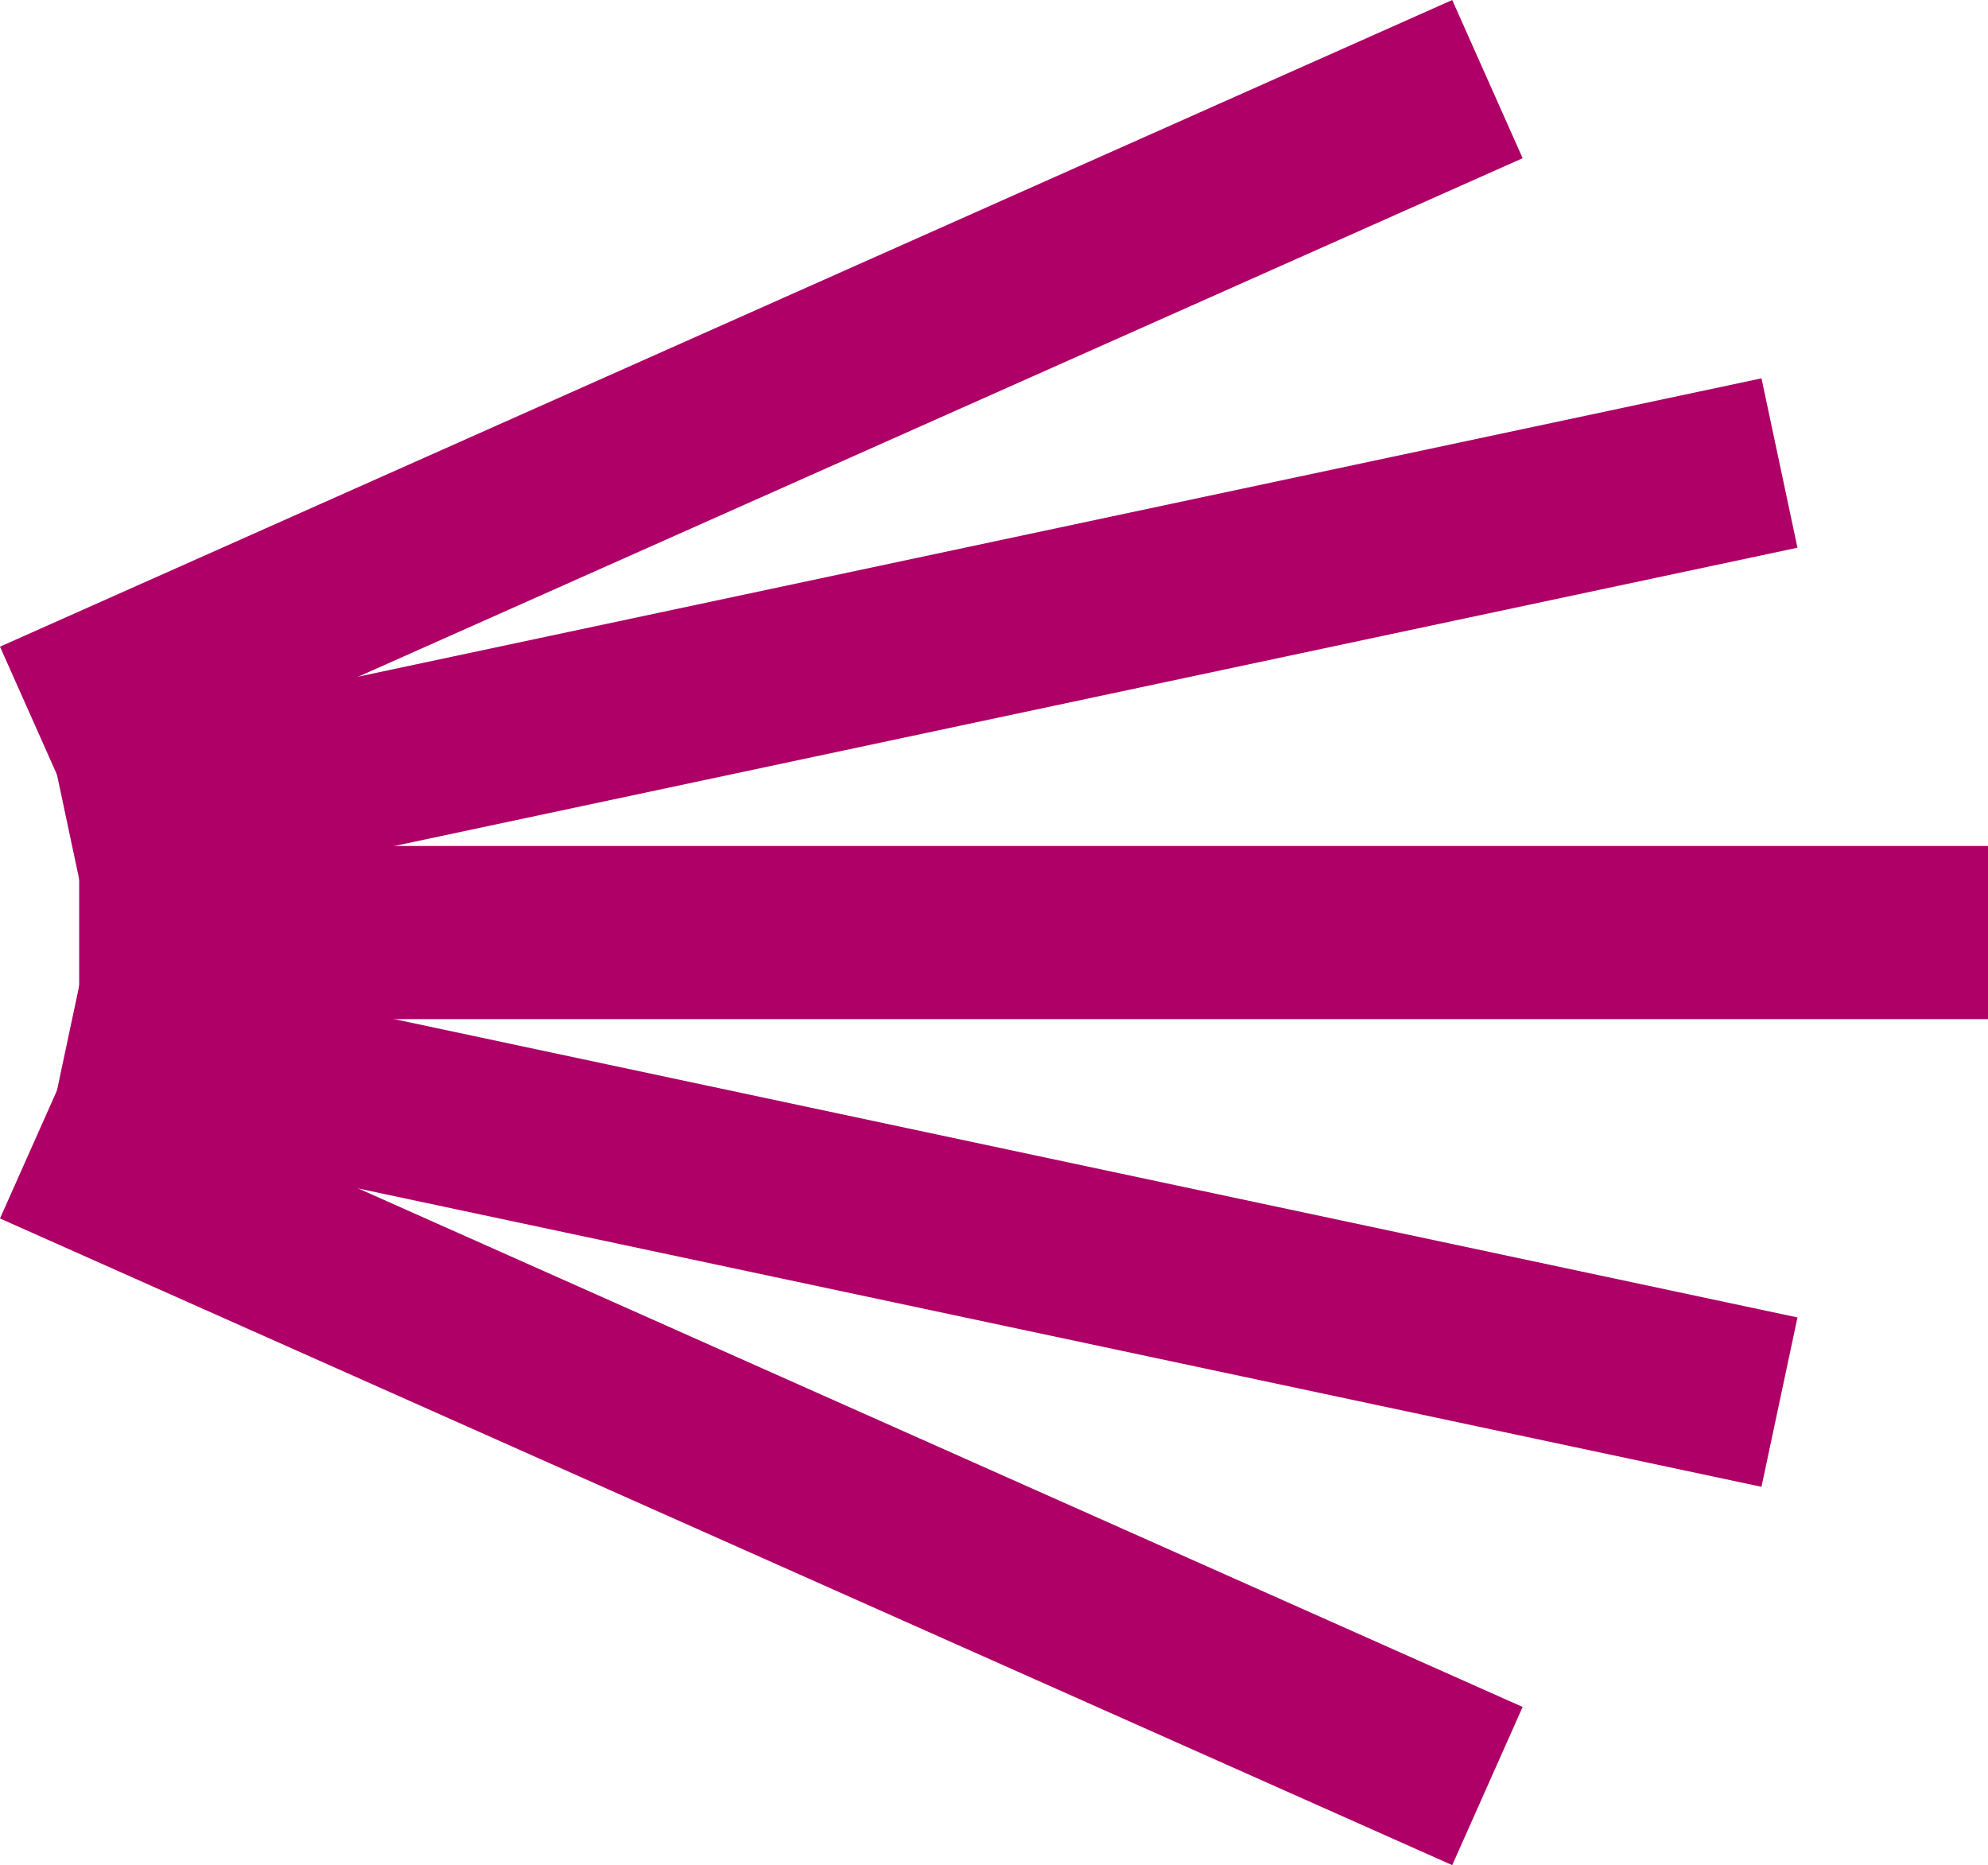
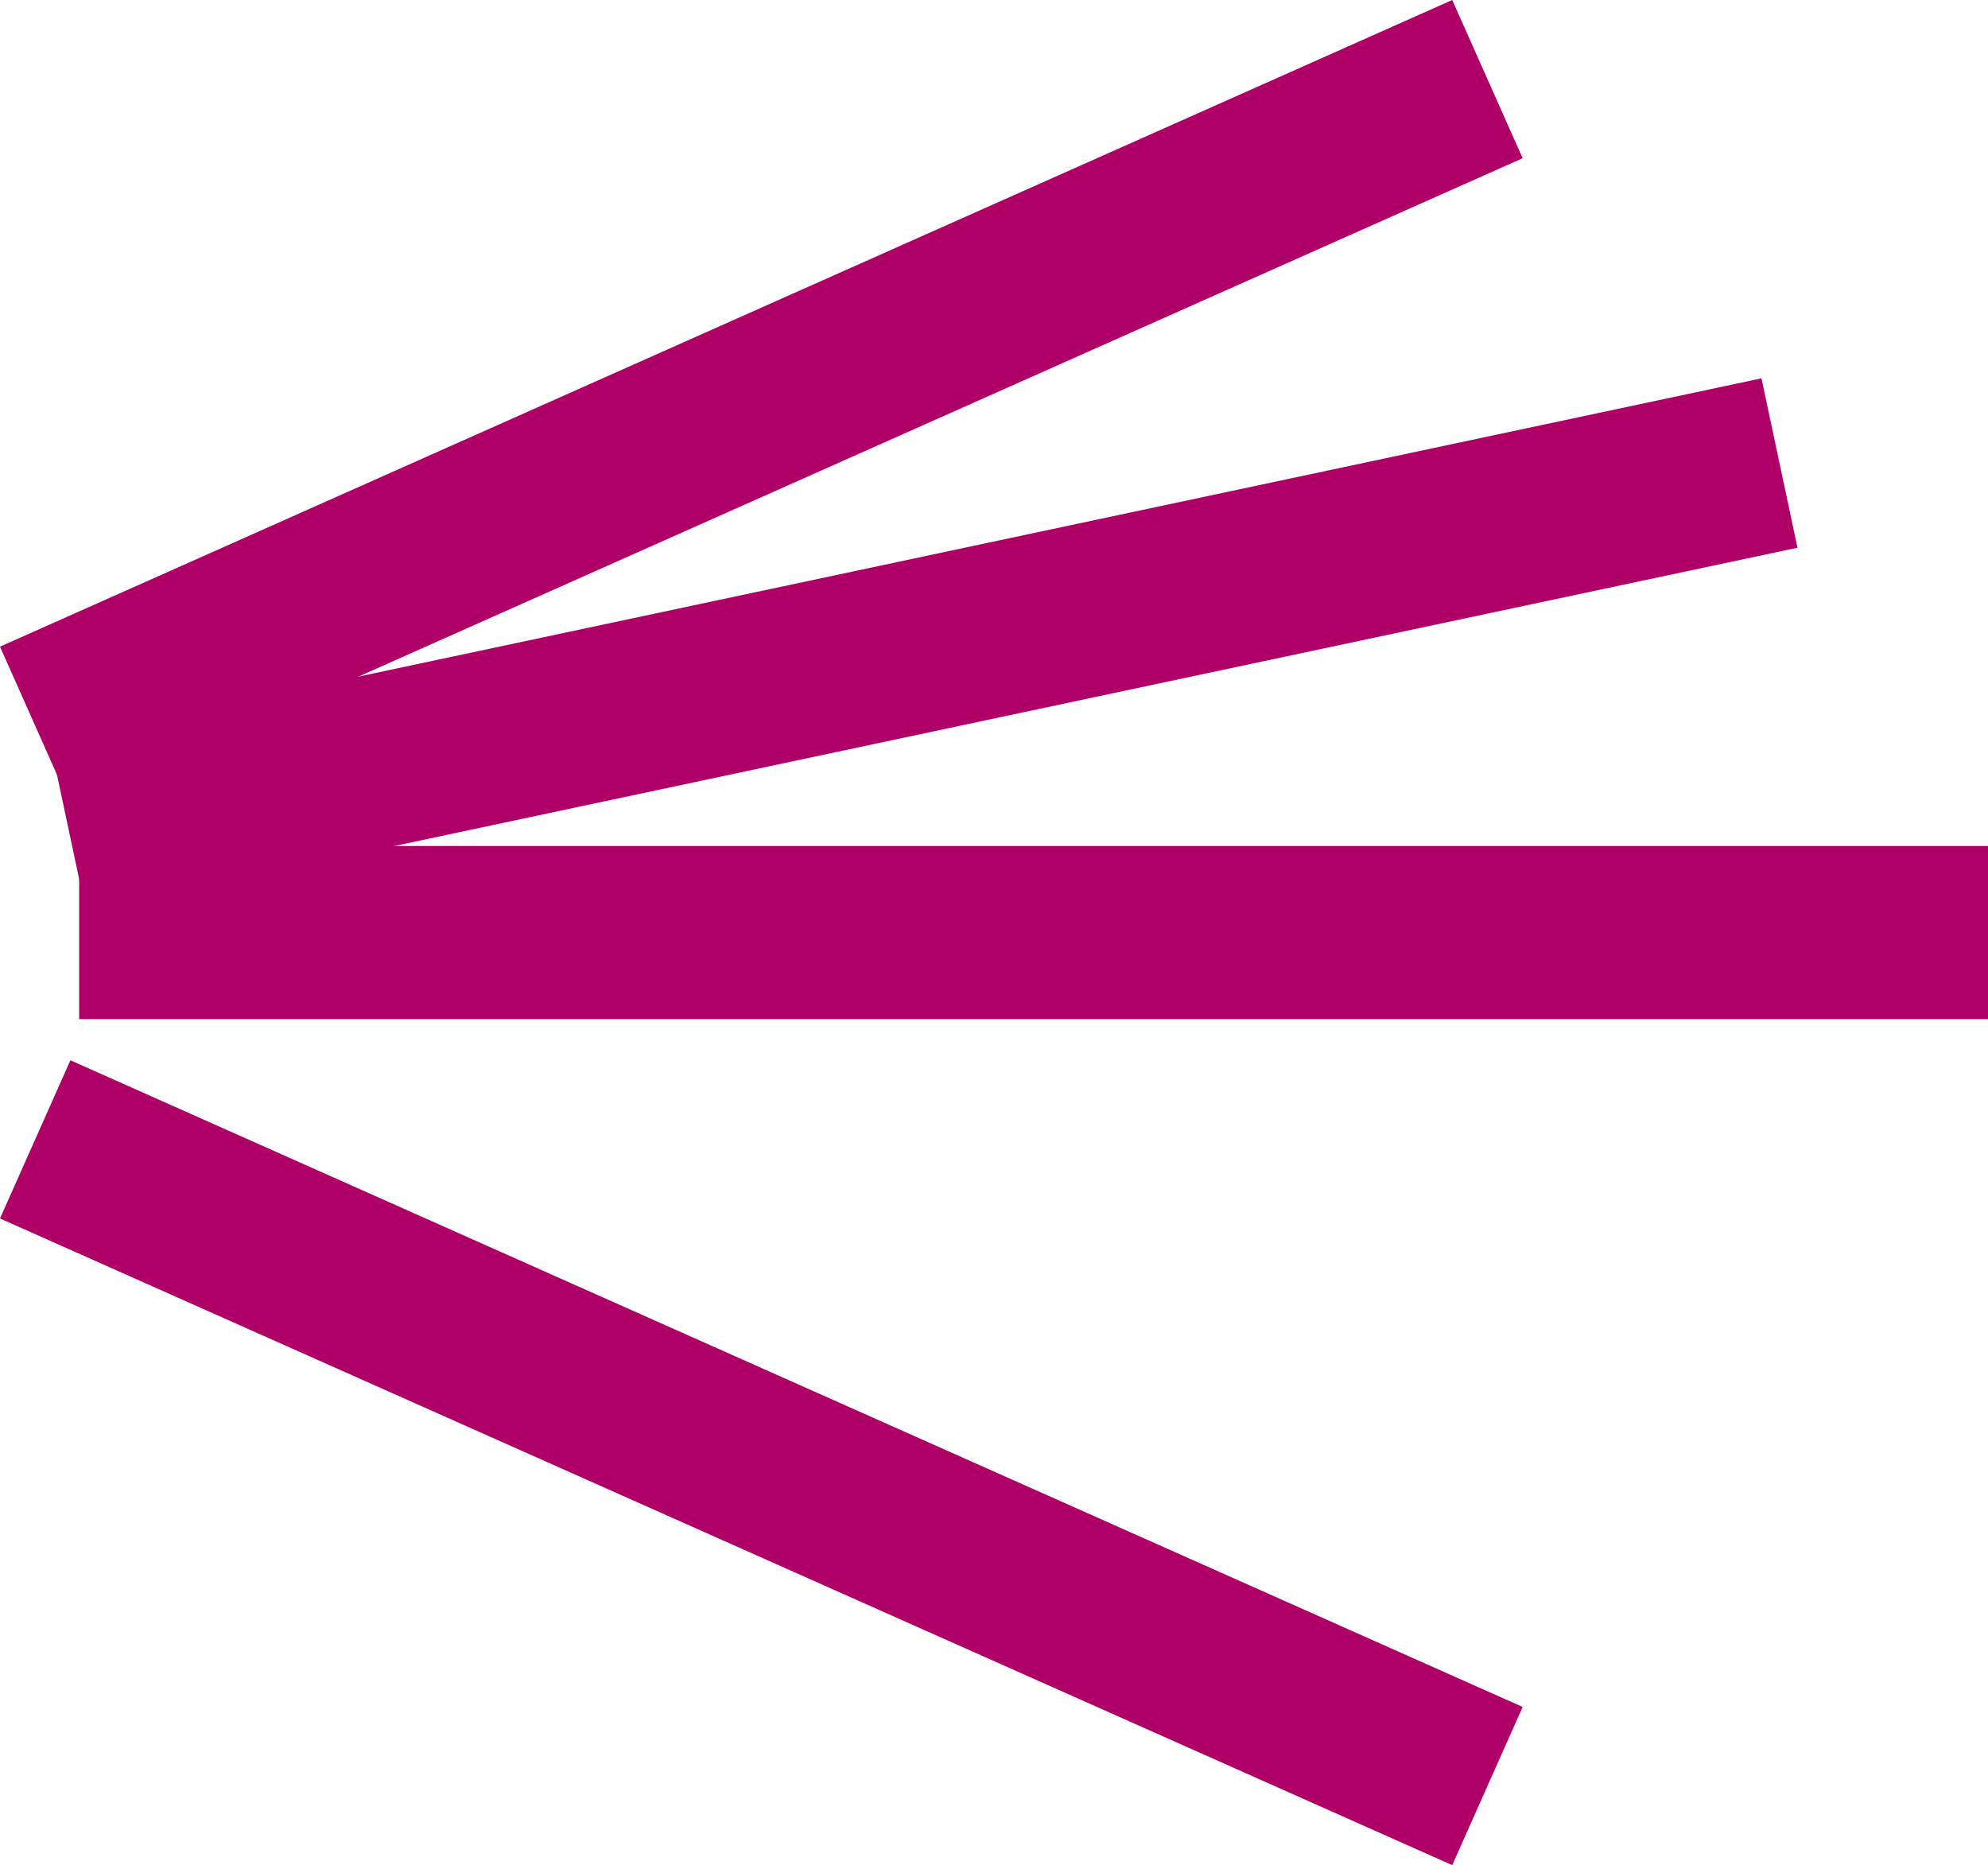
<svg xmlns="http://www.w3.org/2000/svg" id="b" viewBox="0 0 1015.99 953.07">
  <g id="c">
    <g id="d">
      <line x1="40.46" y1="476.53" x2="1015.99" y2="476.53" fill="none" stroke="#ae0066" stroke-miterlimit="10" stroke-width="88.48" />
-       <line x1="34.78" y1="530.55" x2="909.42" y2="716.47" fill="none" stroke="#ae0066" stroke-miterlimit="10" stroke-width="88.48" />
      <line x1="17.99" y1="582.21" x2="760.17" y2="912.65" fill="none" stroke="#ae0066" stroke-miterlimit="10" stroke-width="88.48" />
      <line x1="34.78" y1="422.51" x2="909.42" y2="236.6" fill="none" stroke="#ae0066" stroke-miterlimit="10" stroke-width="88.48" />
      <line x1="17.99" y1="370.86" x2="760.17" y2="40.42" fill="none" stroke="#ae0066" stroke-miterlimit="10" stroke-width="88.48" />
    </g>
  </g>
</svg>